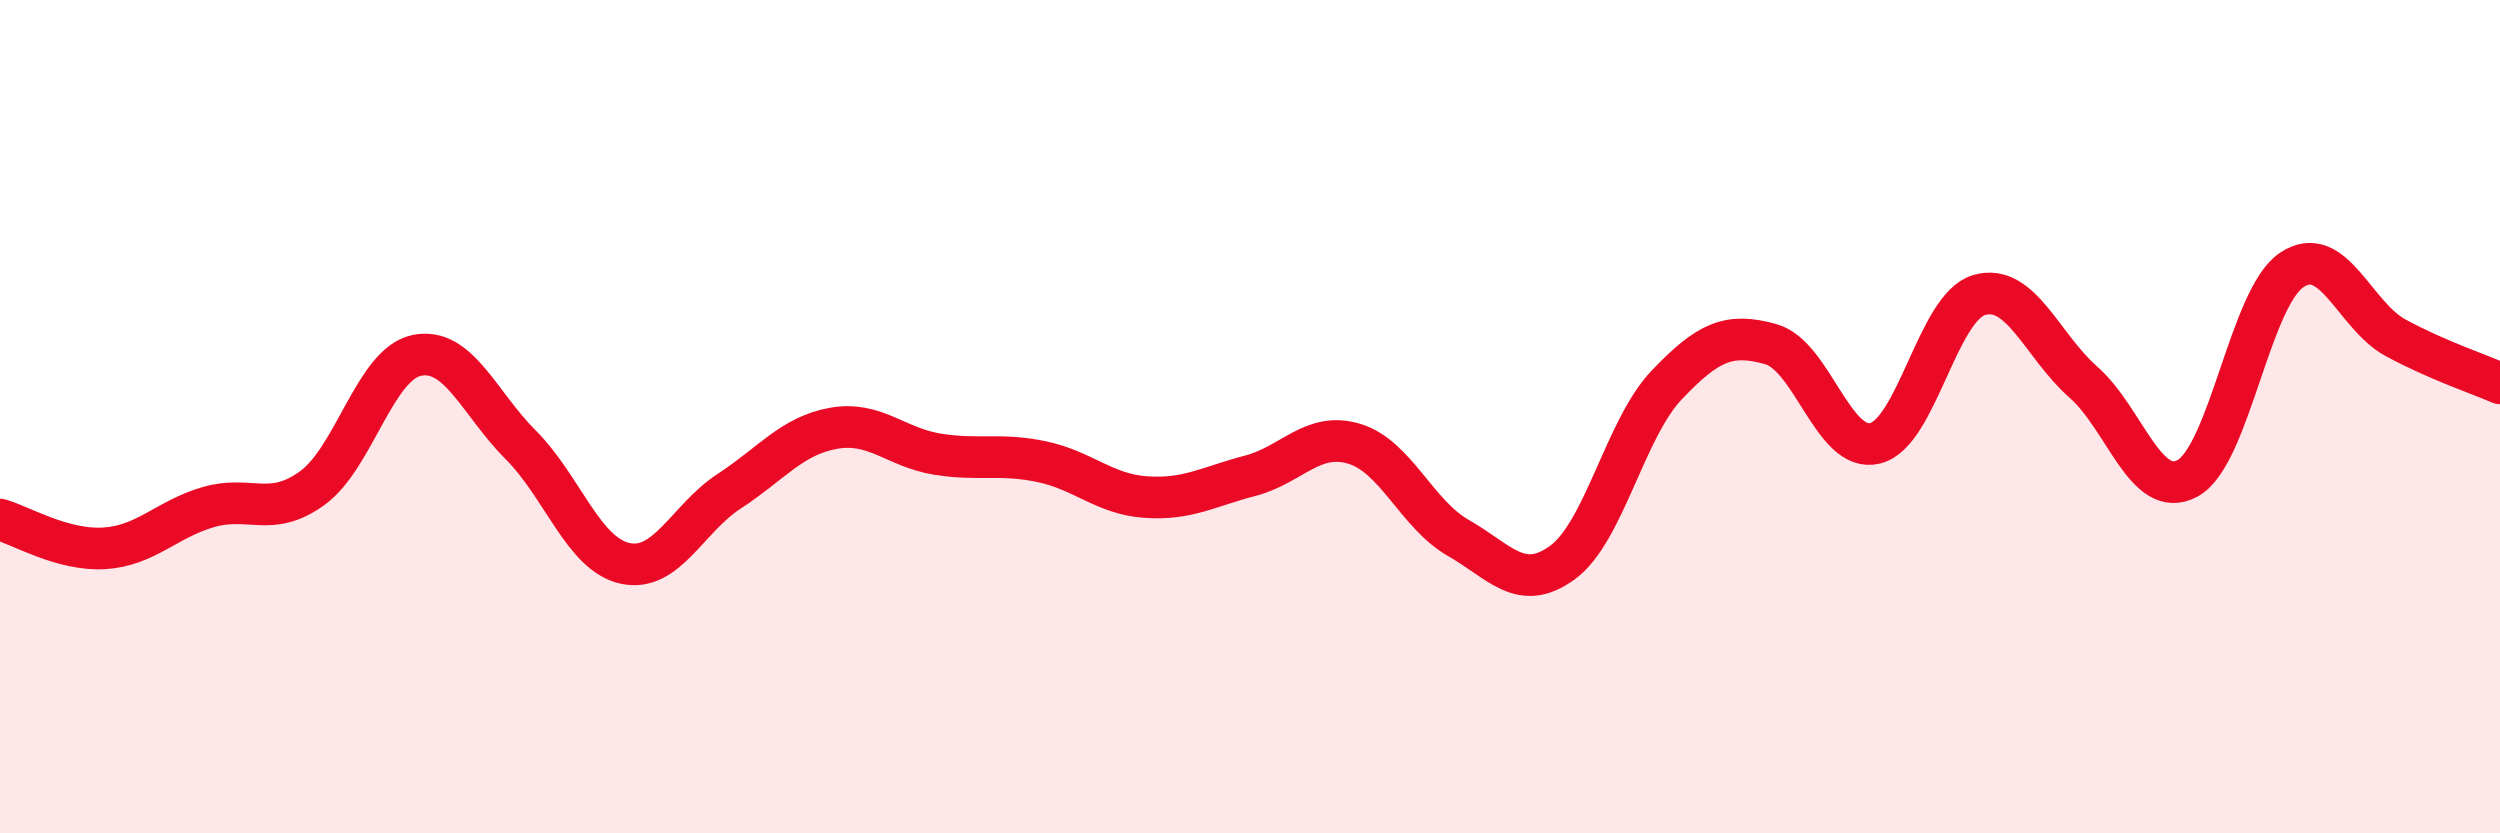
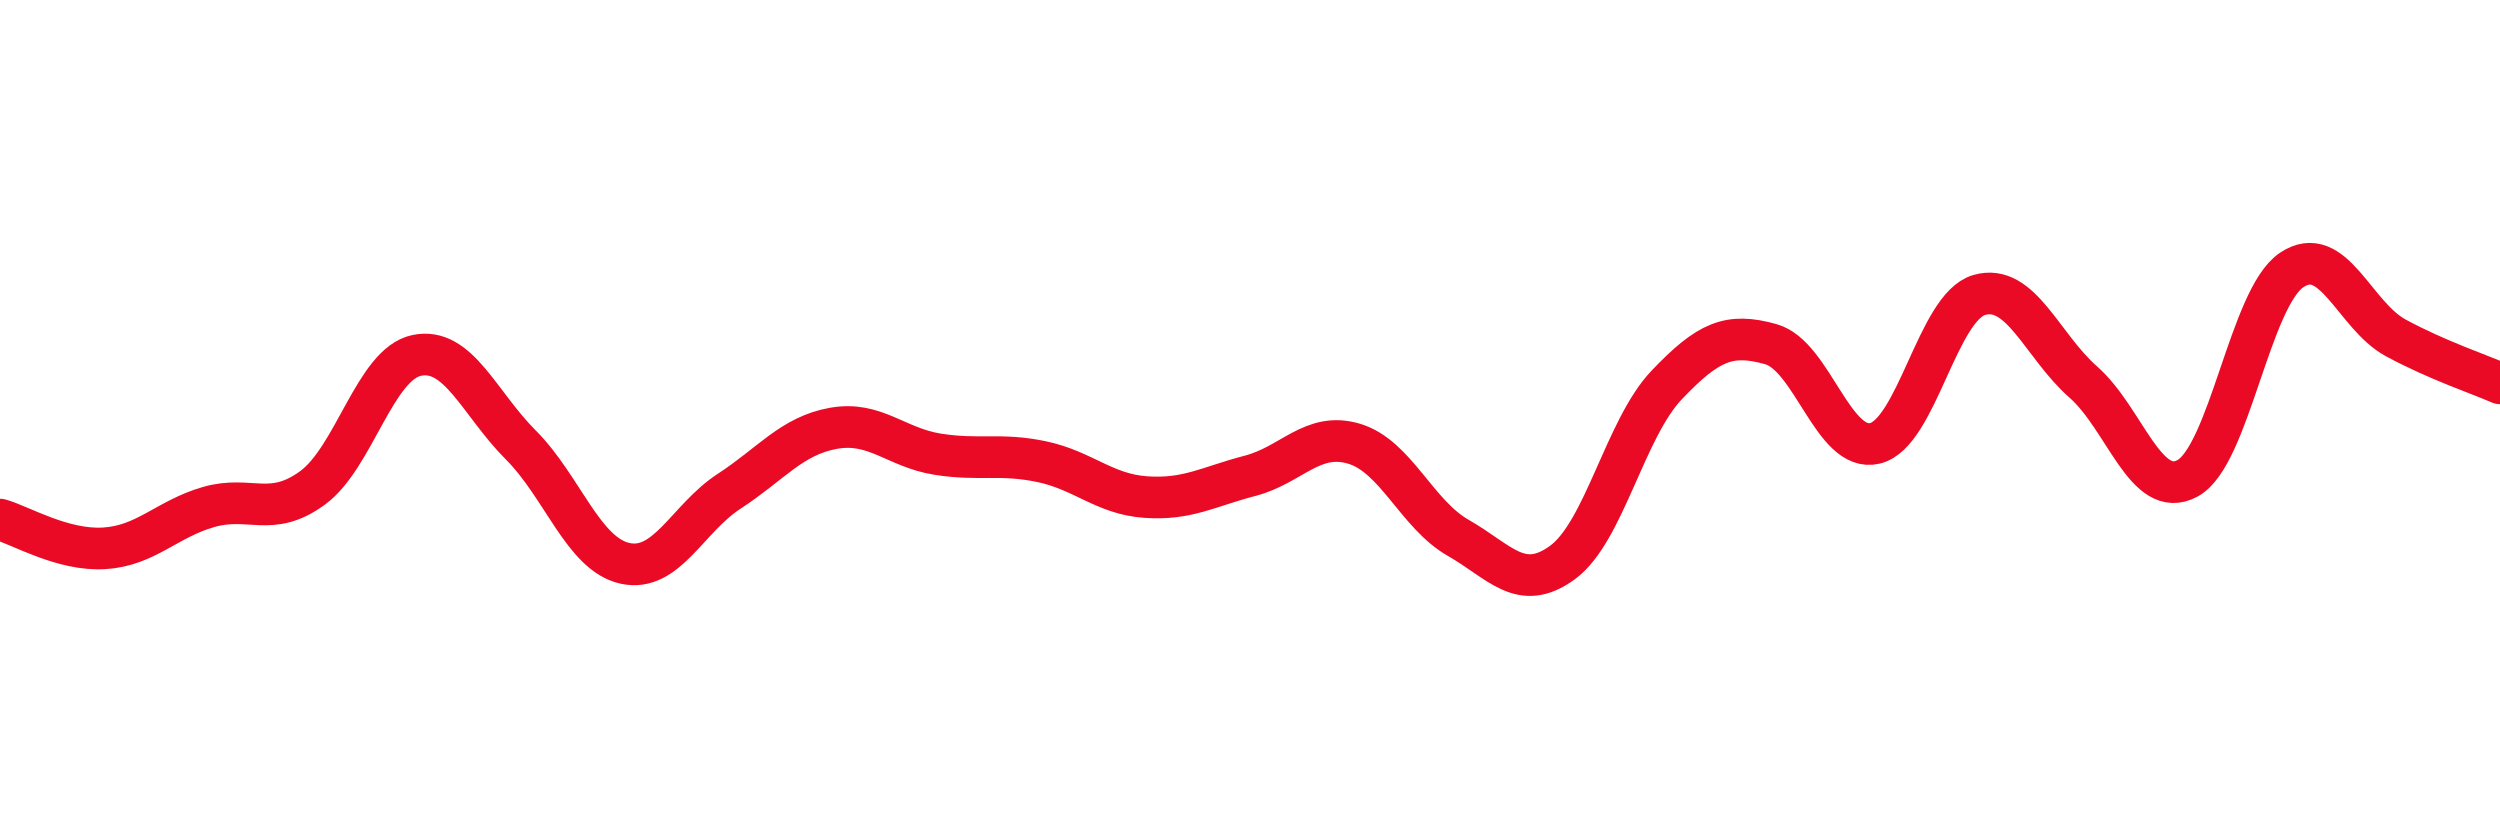
<svg xmlns="http://www.w3.org/2000/svg" width="60" height="20" viewBox="0 0 60 20">
-   <path d="M 0,12.47 C 0.5,12.61 1.5,13.22 2.5,13.16 C 3.5,13.1 4,12.46 5,12.17 C 6,11.88 6.5,12.44 7.5,11.71 C 8.5,10.98 9,8.74 10,8.53 C 11,8.32 11.5,9.68 12.5,10.68 C 13.5,11.68 14,13.3 15,13.52 C 16,13.74 16.5,12.44 17.5,11.79 C 18.5,11.14 19,10.46 20,10.28 C 21,10.1 21.5,10.74 22.5,10.9 C 23.5,11.06 24,10.87 25,11.08 C 26,11.29 26.5,11.86 27.5,11.93 C 28.5,12 29,11.68 30,11.42 C 31,11.16 31.5,10.35 32.5,10.65 C 33.5,10.95 34,12.34 35,12.91 C 36,13.48 36.5,14.23 37.5,13.5 C 38.5,12.77 39,10.29 40,9.24 C 41,8.19 41.5,7.98 42.5,8.26 C 43.5,8.54 44,10.88 45,10.64 C 46,10.4 46.5,7.37 47.5,7.08 C 48.5,6.79 49,8.29 50,9.17 C 51,10.05 51.5,12.02 52.5,11.48 C 53.5,10.94 54,7.15 55,6.48 C 56,5.81 56.5,7.57 57.5,8.11 C 58.5,8.65 59.5,8.98 60,9.2L60 20L0 20Z" fill="#EB0A25" opacity="0.1" stroke-linecap="round" stroke-linejoin="round" />
  <path d="M 0,12.47 C 0.5,12.61 1.5,13.22 2.5,13.16 C 3.5,13.1 4,12.46 5,12.17 C 6,11.88 6.5,12.44 7.5,11.71 C 8.5,10.98 9,8.74 10,8.53 C 11,8.32 11.5,9.68 12.5,10.68 C 13.5,11.68 14,13.3 15,13.52 C 16,13.74 16.5,12.44 17.5,11.79 C 18.5,11.14 19,10.46 20,10.28 C 21,10.1 21.5,10.74 22.5,10.9 C 23.5,11.06 24,10.87 25,11.08 C 26,11.29 26.5,11.86 27.5,11.93 C 28.5,12 29,11.68 30,11.42 C 31,11.16 31.5,10.35 32.5,10.65 C 33.5,10.95 34,12.34 35,12.91 C 36,13.48 36.5,14.23 37.5,13.5 C 38.5,12.77 39,10.29 40,9.24 C 41,8.19 41.5,7.98 42.5,8.26 C 43.5,8.54 44,10.88 45,10.64 C 46,10.4 46.5,7.37 47.5,7.08 C 48.5,6.79 49,8.29 50,9.17 C 51,10.05 51.5,12.02 52.5,11.48 C 53.5,10.94 54,7.15 55,6.48 C 56,5.81 56.5,7.57 57.5,8.11 C 58.5,8.65 59.5,8.98 60,9.2" stroke="#EB0A25" stroke-width="1" fill="none" stroke-linecap="round" stroke-linejoin="round" />
</svg>